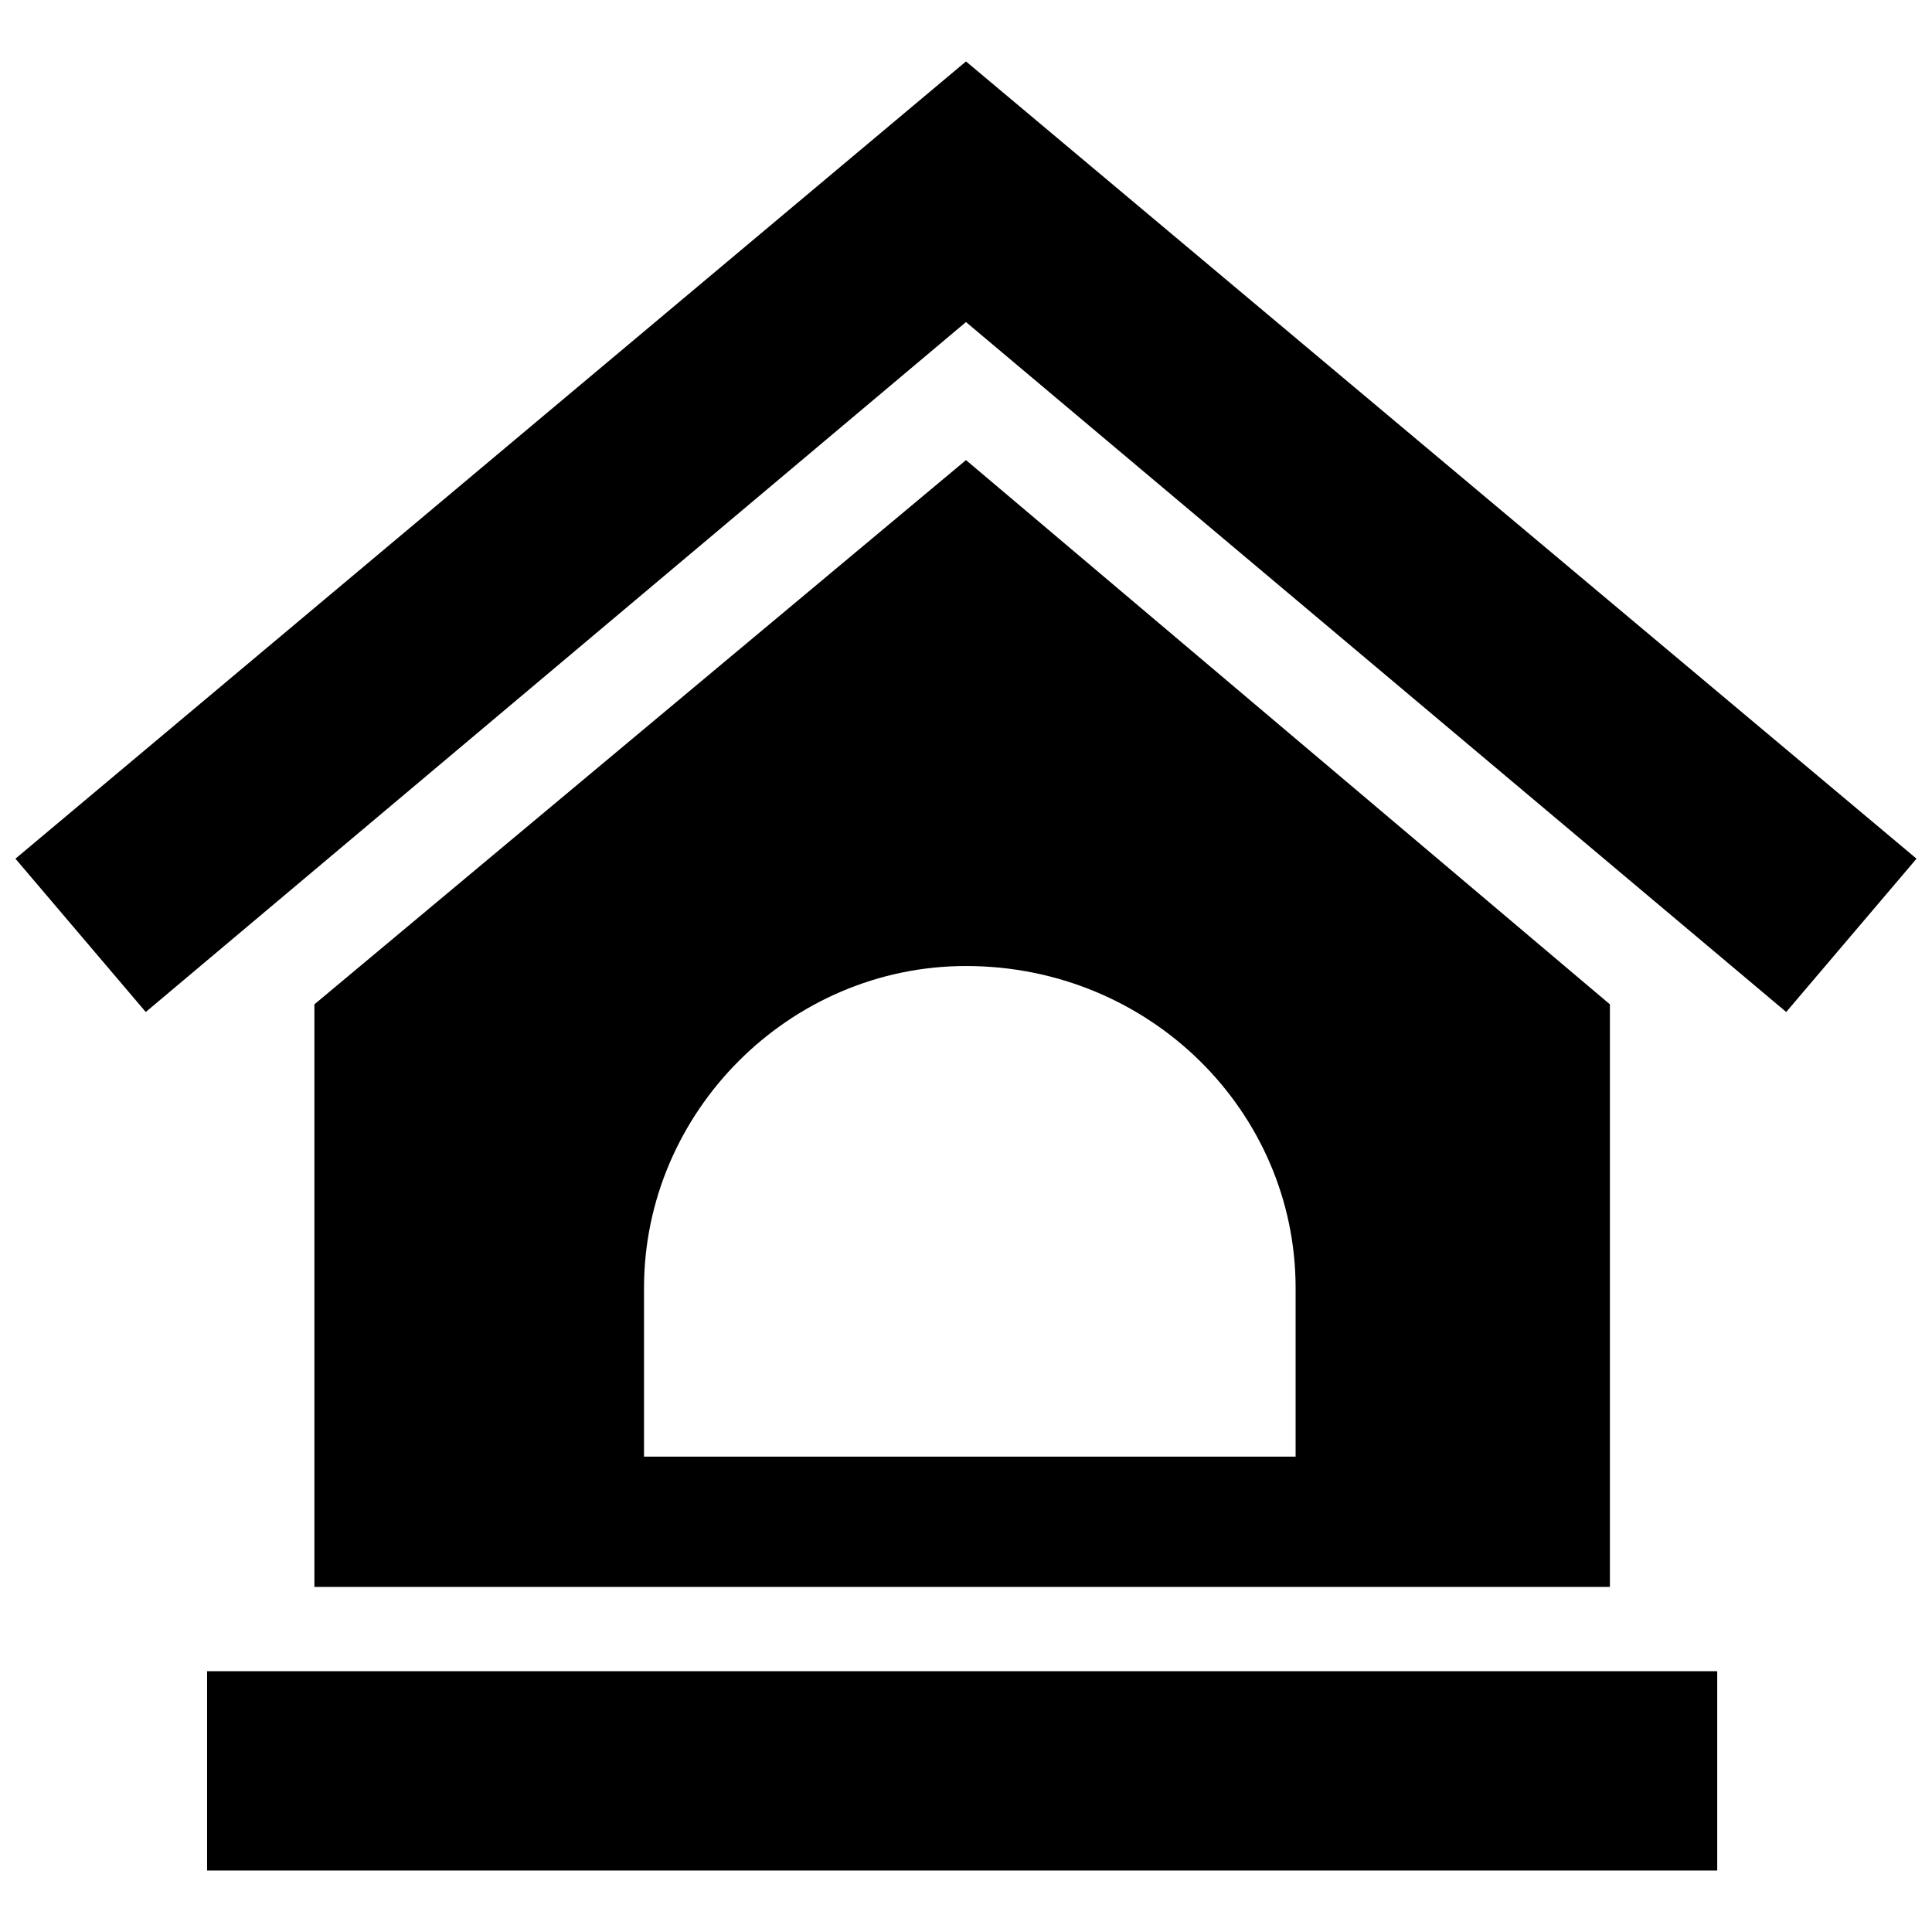
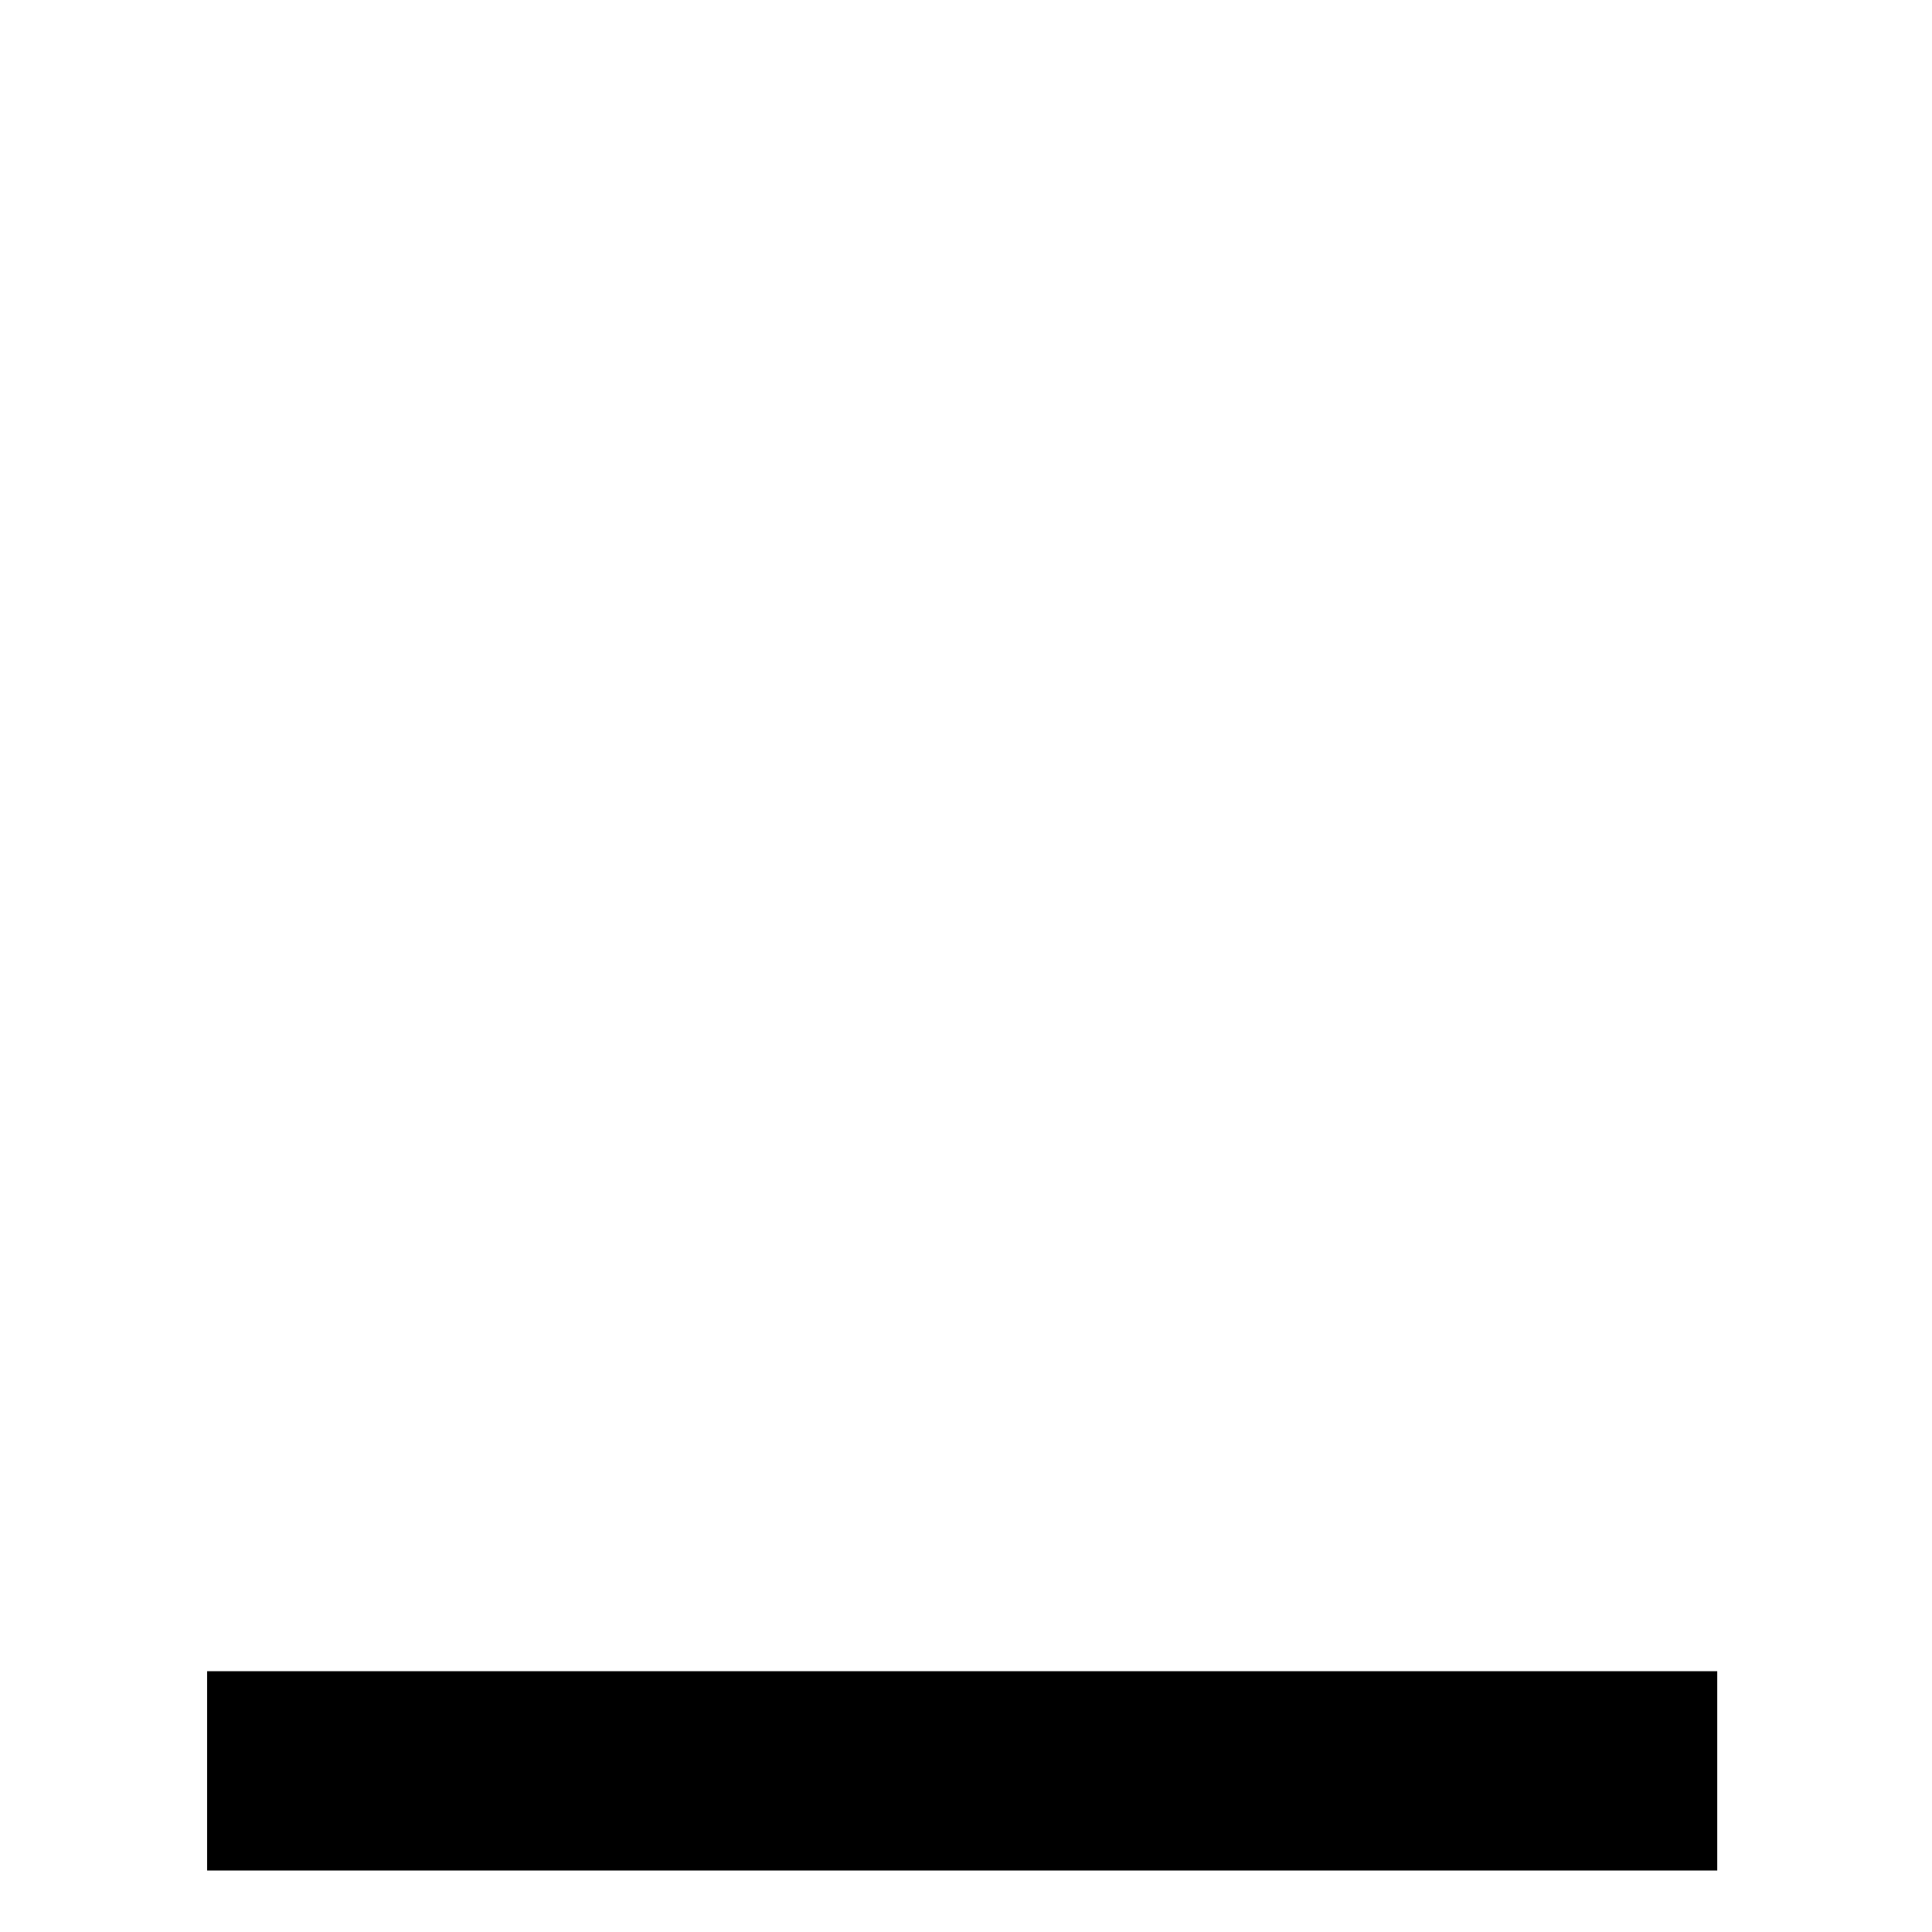
<svg xmlns="http://www.w3.org/2000/svg" width="800px" height="800px" version="1.1" viewBox="144 144 512 512">
  <defs>
    <clipPath id="a">
-       <path d="m148.09 160h503.81v253h-503.81z" />
-     </clipPath>
+       </clipPath>
  </defs>
  <g clip-path="url(#a)">
-     <path d="m400 160.28 251.9 211.28-34.535 40.629-217.37-182.84-217.37 182.84-34.535-40.629z" fill-rule="evenodd" />
-   </g>
-   <path d="m227.32 410.16 172.68-144.23 170.64 144.23v154.39h-343.32zm260.03 119.86v-44.691c0-46.723-38.598-85.324-87.355-85.324-46.723 0-85.324 38.598-85.324 85.324v44.691z" fill-rule="evenodd" />
+     </g>
  <path d="m198.88 586.89h400.2v52.82h-400.2z" fill-rule="evenodd" />
</svg>